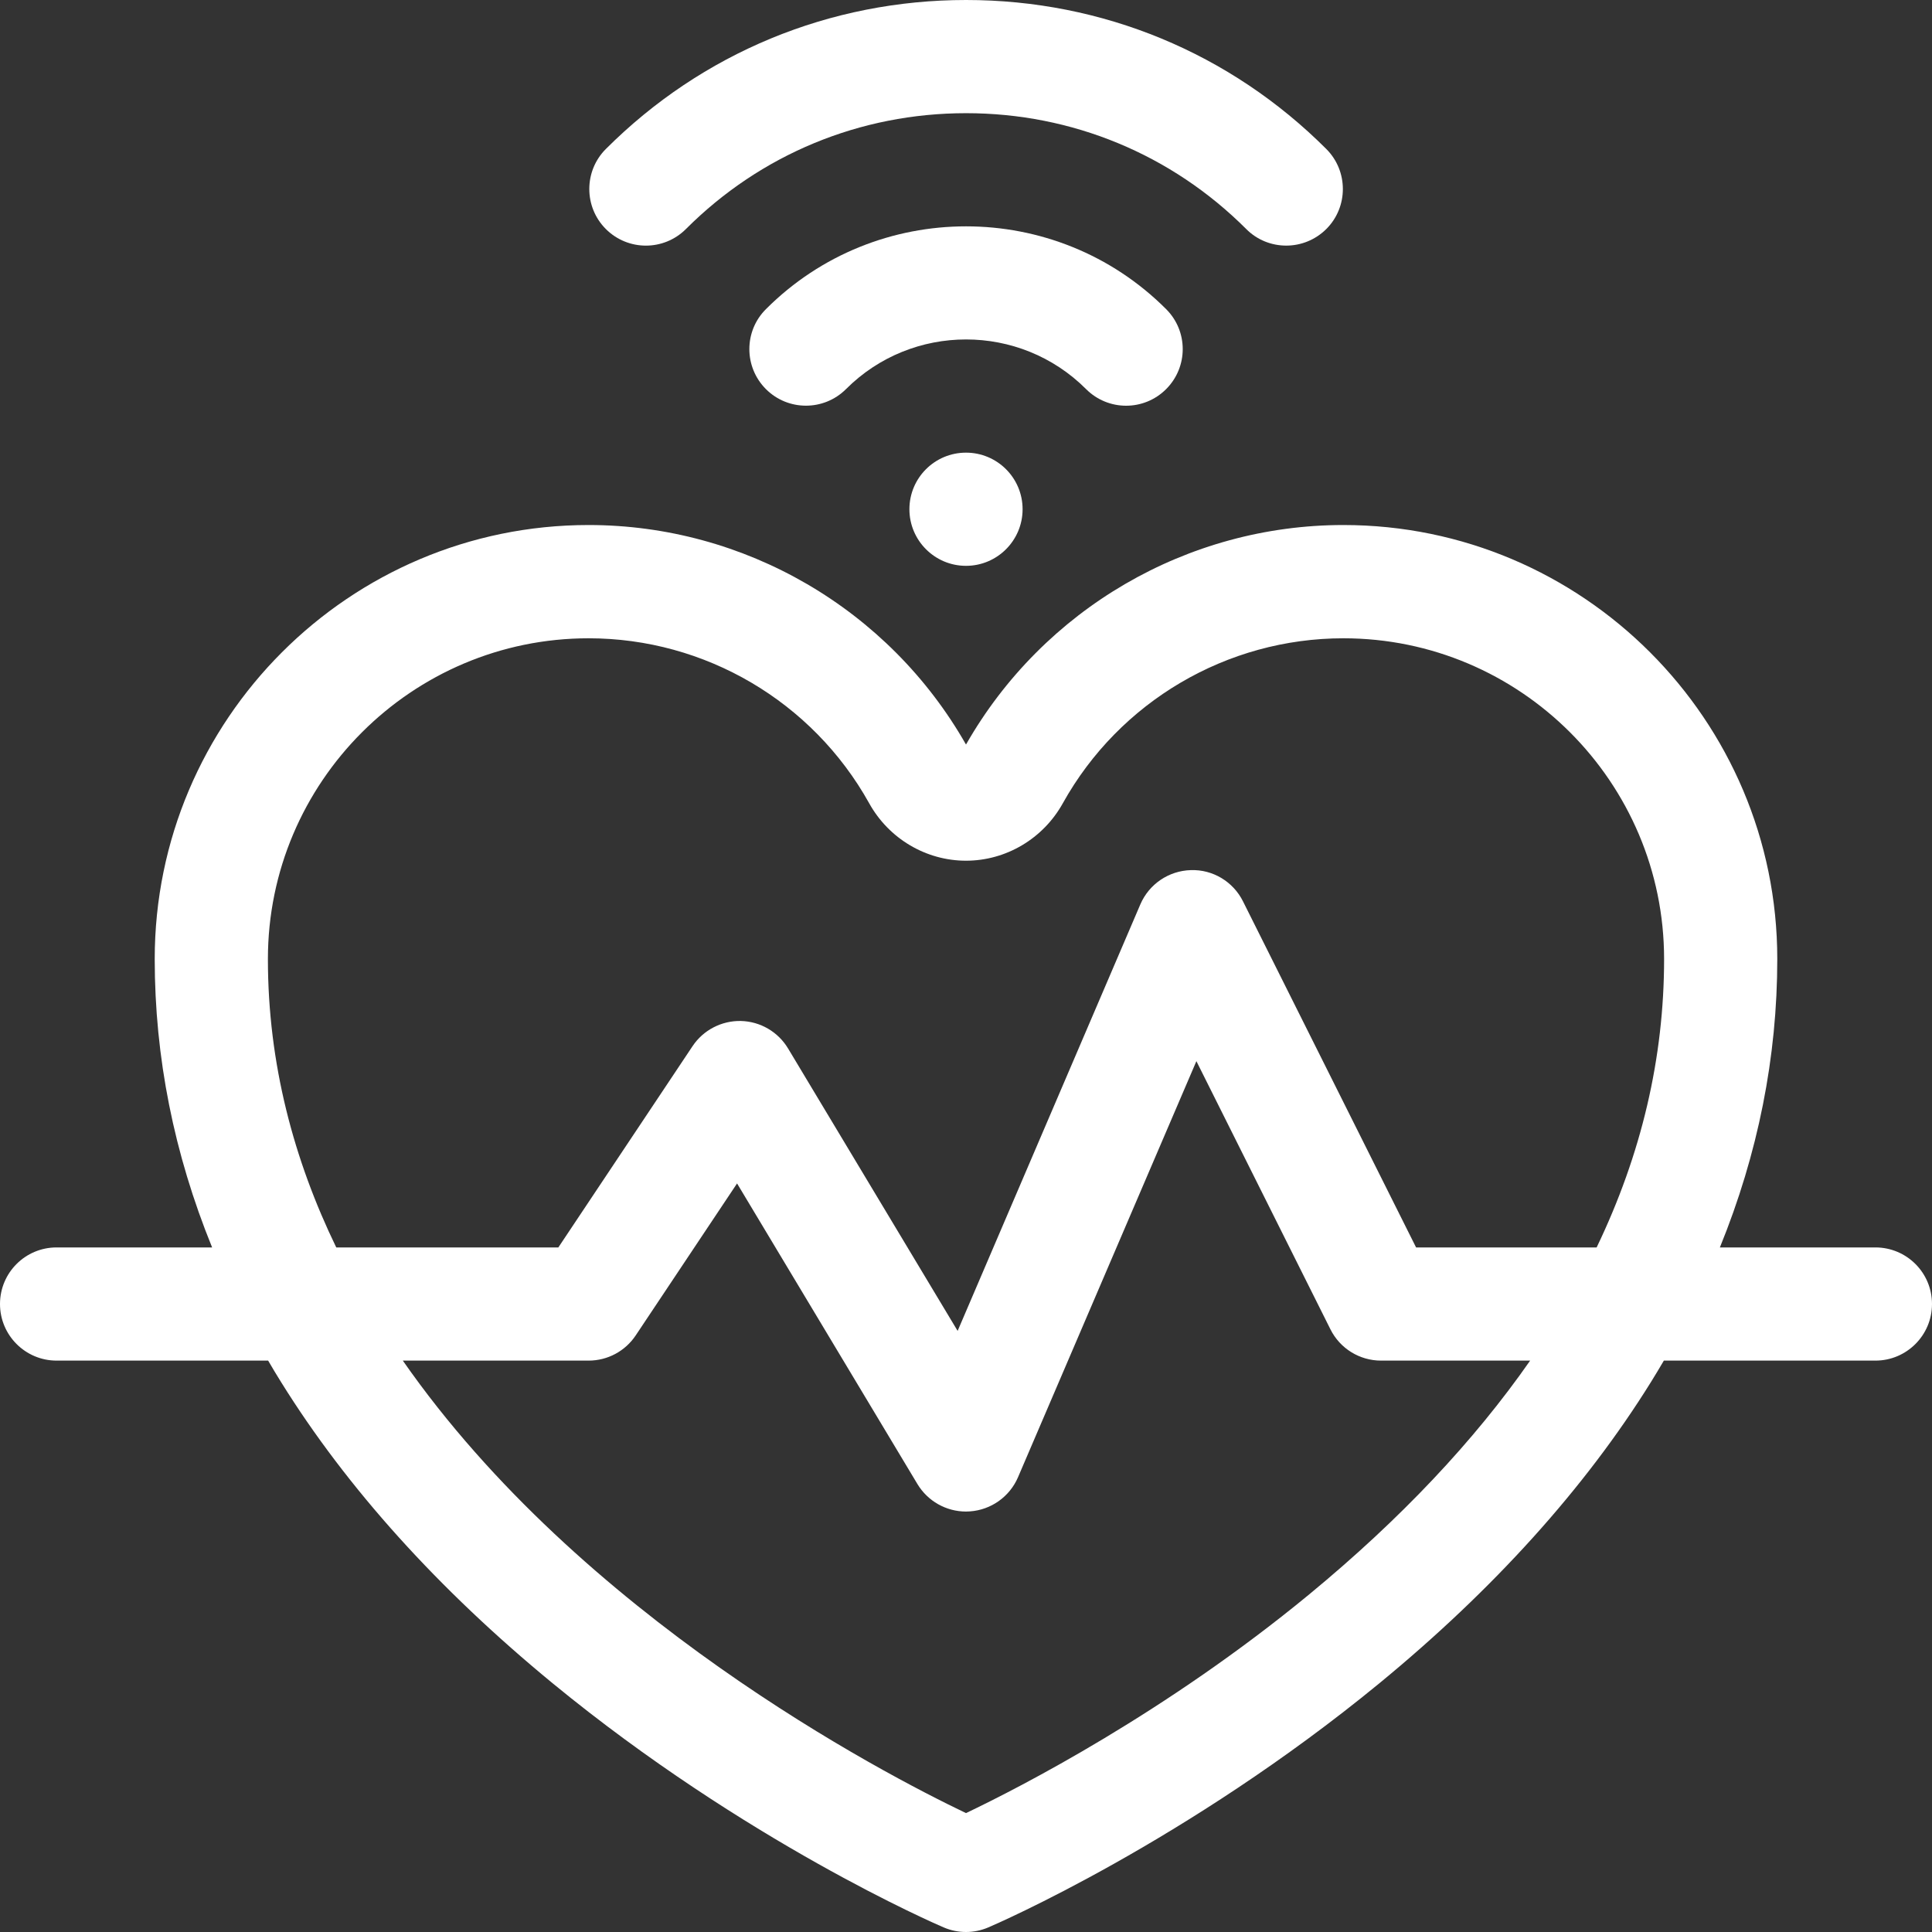
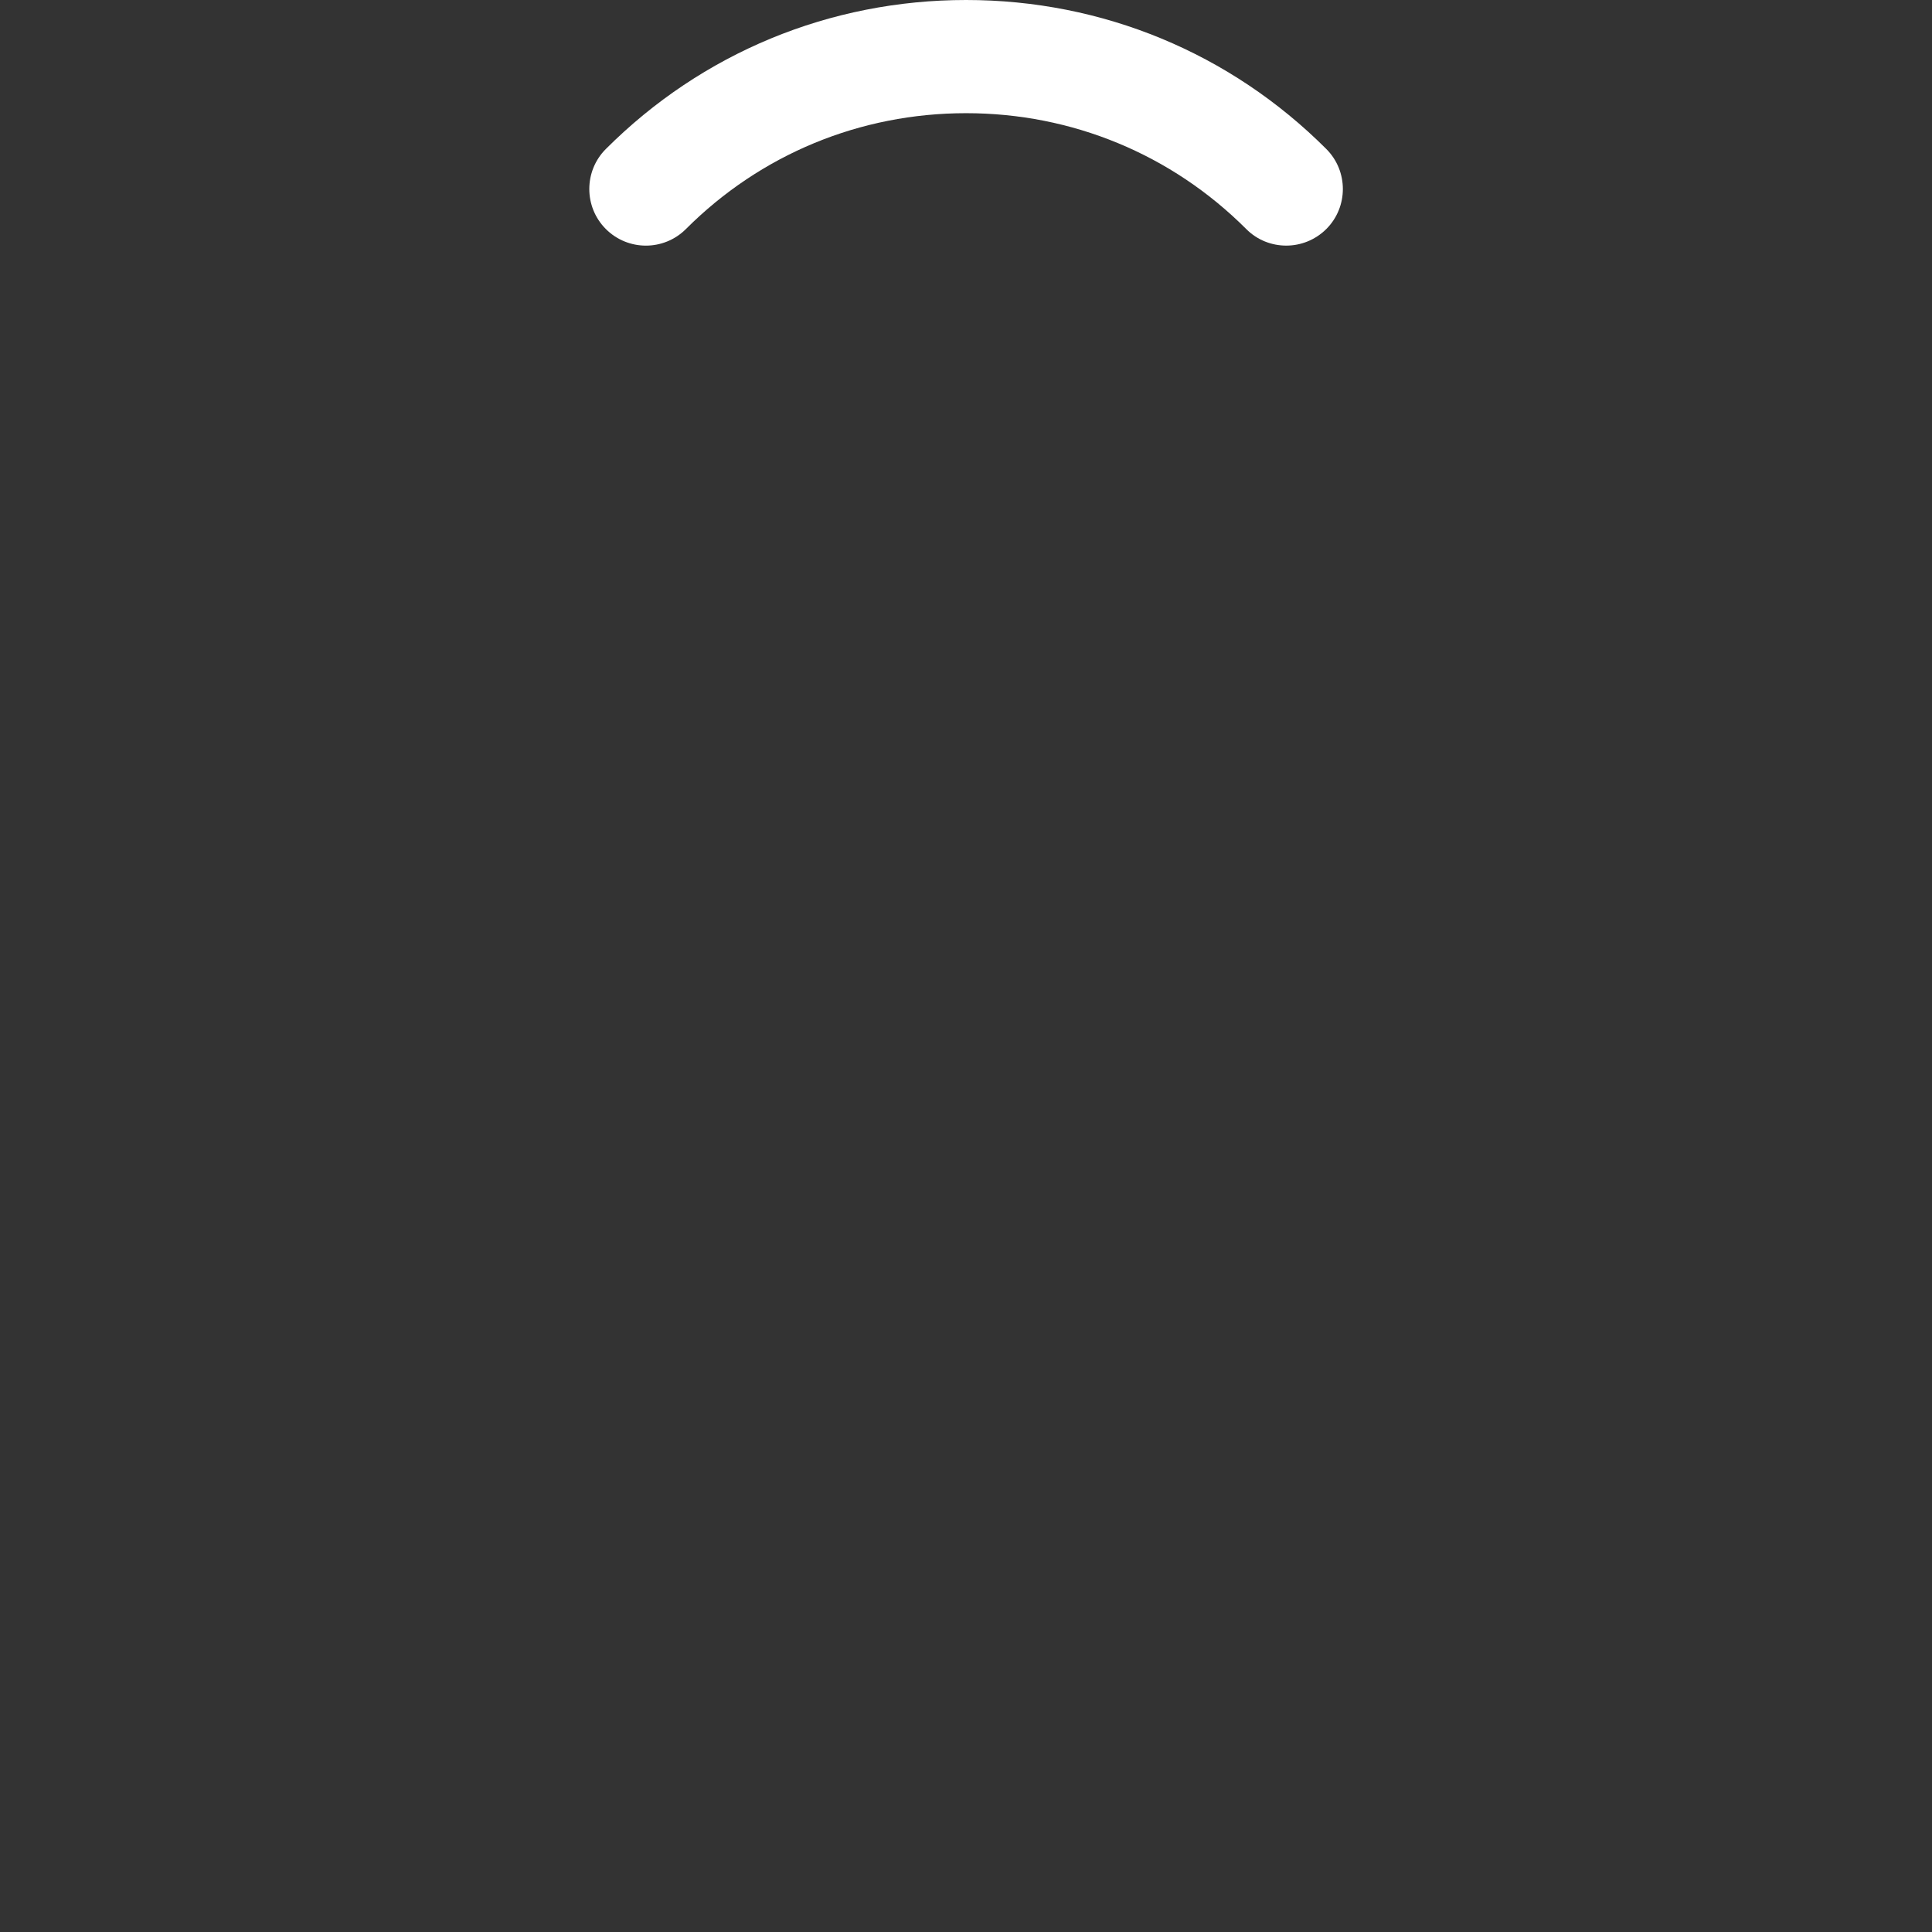
<svg xmlns="http://www.w3.org/2000/svg" width="24" height="24" viewBox="0 0 24 24" fill="none">
  <rect x="0" y="0" width="24" height="24" fill="#333333" stroke="none" />
-   <path d="M23.297 15.496H21.365C21.839 14.332 22.078 13.132 22.078 11.913C22.078 8.941 19.66 6.522 16.688 6.522C14.751 6.522 12.961 7.565 12 9.249C11.042 7.566 9.25 6.522 7.312 6.522C4.34 6.522 1.922 8.941 1.922 11.913C1.922 13.132 2.161 14.332 2.635 15.496H0.703C0.315 15.496 0 15.81 0 16.199C0 16.587 0.315 16.902 0.703 16.902H3.331C3.383 16.992 3.437 17.081 3.493 17.171C4.311 18.486 5.446 19.744 6.866 20.911C9.26 22.877 11.623 23.901 11.723 23.943C11.811 23.981 11.906 24 12 24C12.094 24 12.188 23.981 12.277 23.943C12.376 23.901 14.74 22.877 17.134 20.911C18.554 19.744 19.689 18.486 20.507 17.171C20.563 17.081 20.616 16.992 20.669 16.902H23.297C23.685 16.902 24 16.587 24 16.199C24 15.81 23.685 15.496 23.297 15.496ZM3.328 11.913C3.328 9.716 5.116 7.929 7.312 7.929C8.758 7.929 10.093 8.714 10.797 9.978C11.041 10.418 11.503 10.692 12 10.692C12.497 10.692 12.959 10.418 13.203 9.978C13.907 8.714 15.242 7.929 16.688 7.929C18.884 7.929 20.672 9.716 20.672 11.913C20.672 13.142 20.391 14.338 19.834 15.496H17.591L15.441 11.197C15.319 10.952 15.065 10.799 14.792 10.809C14.518 10.817 14.274 10.983 14.166 11.234L11.896 16.533L9.79 13.025C9.666 12.818 9.445 12.689 9.204 12.683C8.964 12.678 8.736 12.796 8.603 12.996L6.936 15.496H4.177C3.652 14.413 3.328 13.217 3.328 11.913ZM16.267 19.803C14.485 21.272 12.677 22.2 12 22.523C10.957 22.024 7.218 20.079 5.004 16.902H7.312C7.548 16.902 7.767 16.784 7.897 16.589L9.156 14.701L11.397 18.436C11.525 18.648 11.754 18.777 12 18.777C12.016 18.777 12.032 18.776 12.048 18.775C12.311 18.757 12.542 18.593 12.646 18.351L14.862 13.182L16.527 16.513C16.646 16.752 16.89 16.902 17.156 16.902H19.008C18.311 17.902 17.397 18.871 16.267 19.803Z" fill="white" />
-   <path d="M12 7.029C12.388 7.029 12.703 6.714 12.703 6.326C12.703 5.937 12.388 5.623 12 5.623C11.612 5.623 11.297 5.937 11.297 6.326C11.297 6.714 11.612 7.029 12 7.029Z" fill="white" />
  <path d="M8.521 2.845C9.449 1.917 10.684 1.406 12.001 1.406C13.317 1.406 14.553 1.917 15.481 2.845C15.618 2.983 15.798 3.051 15.978 3.051C16.158 3.051 16.338 2.982 16.476 2.845C16.75 2.571 16.75 2.125 16.476 1.851C15.282 0.657 13.693 0 12.001 0C10.309 0 8.72 0.657 7.526 1.851C7.252 2.125 7.252 2.571 7.526 2.845C7.801 3.12 8.246 3.12 8.521 2.845Z" fill="white" />
-   <path d="M13.989 5.04C14.169 5.04 14.349 4.971 14.486 4.834C14.761 4.559 14.761 4.114 14.486 3.84C13.116 2.469 10.885 2.469 9.515 3.84C9.24 4.114 9.24 4.559 9.515 4.834C9.789 5.108 10.234 5.108 10.509 4.834C11.331 4.011 12.67 4.011 13.492 4.834C13.629 4.971 13.809 5.04 13.989 5.04Z" fill="white" />
</svg>